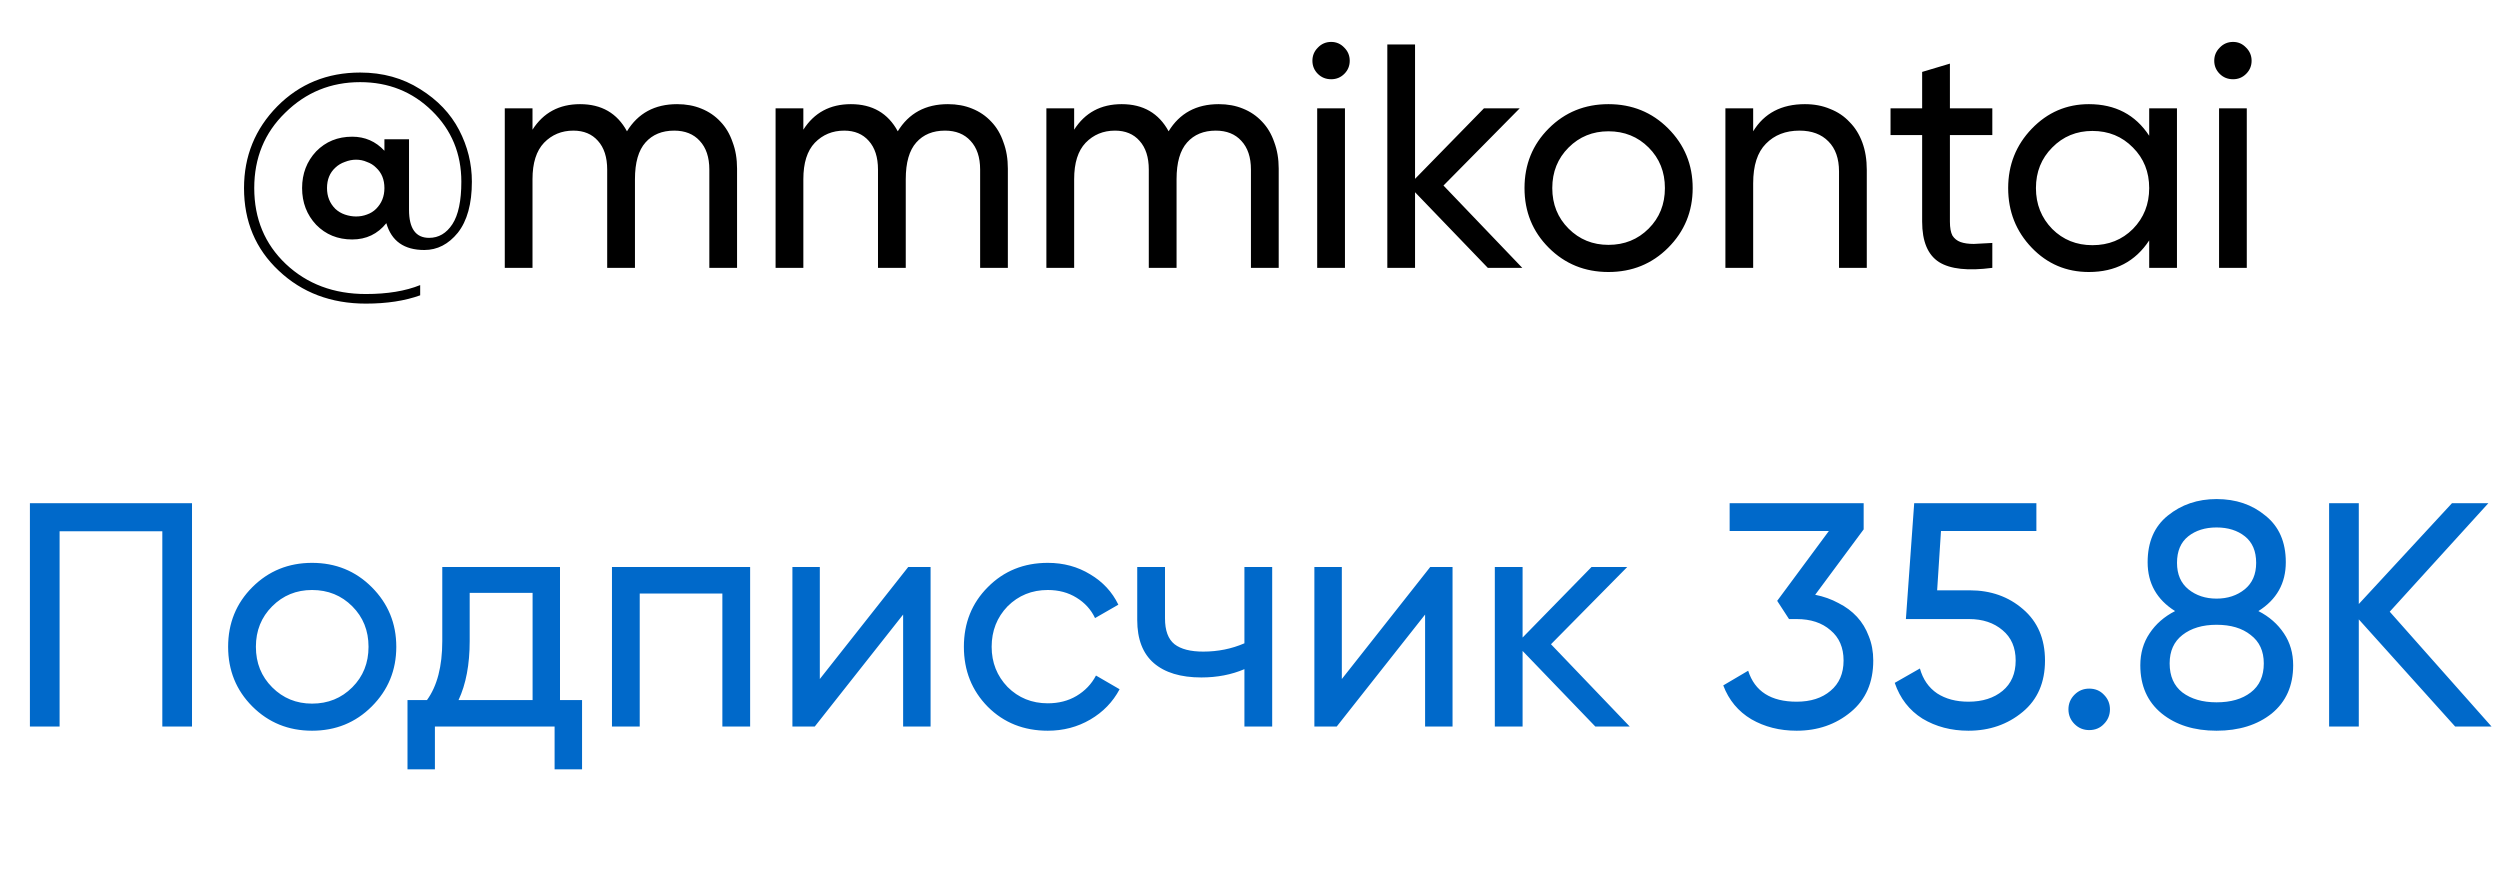
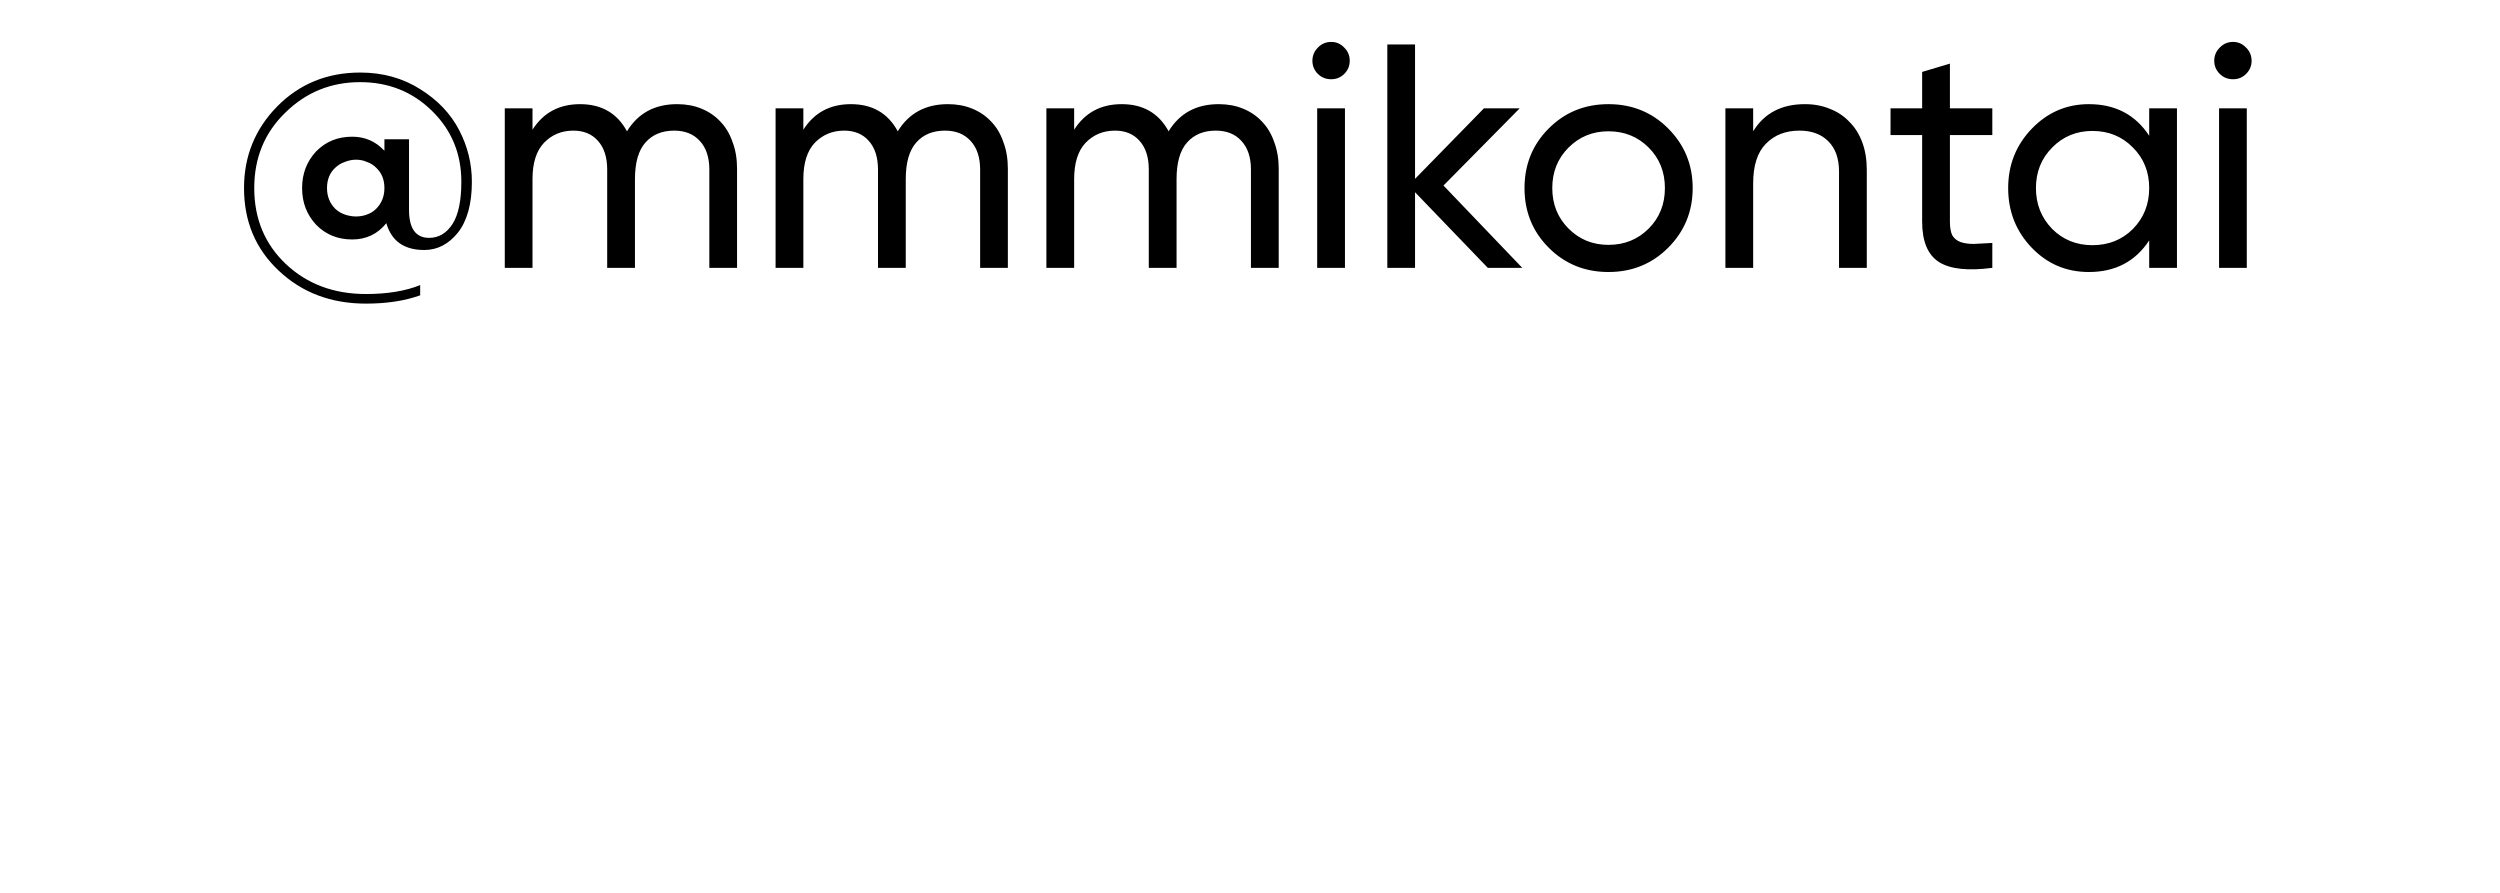
<svg xmlns="http://www.w3.org/2000/svg" width="56" height="20" viewBox="0 0 56 20" fill="none">
  <path d="M8.068 1.625C8.573 1.625 9.021 1.749 9.412 1.997C9.803 2.24 10.093 2.545 10.284 2.912C10.475 3.279 10.57 3.665 10.57 4.07C10.57 4.566 10.465 4.947 10.255 5.214C10.046 5.471 9.796 5.6 9.505 5.6C9.052 5.6 8.769 5.4 8.654 4.999C8.459 5.242 8.204 5.364 7.889 5.364C7.565 5.364 7.296 5.254 7.082 5.035C6.872 4.811 6.767 4.537 6.767 4.213C6.767 3.889 6.872 3.615 7.082 3.391C7.296 3.172 7.565 3.062 7.889 3.062C8.175 3.062 8.416 3.167 8.611 3.377V3.119H9.162V4.699C9.162 5.118 9.312 5.328 9.612 5.328C9.826 5.328 10 5.226 10.134 5.021C10.267 4.816 10.334 4.499 10.334 4.07C10.334 3.441 10.115 2.912 9.676 2.483C9.238 2.054 8.702 1.84 8.068 1.84C7.41 1.84 6.851 2.069 6.388 2.526C5.926 2.974 5.695 3.536 5.695 4.213C5.695 4.899 5.931 5.466 6.403 5.914C6.879 6.362 7.477 6.586 8.197 6.586C8.678 6.586 9.083 6.519 9.412 6.386V6.615C9.069 6.739 8.664 6.801 8.197 6.801C7.415 6.801 6.765 6.555 6.245 6.064C5.726 5.578 5.466 4.961 5.466 4.213C5.466 3.498 5.714 2.888 6.21 2.383C6.71 1.878 7.329 1.625 8.068 1.625ZM7.511 4.678C7.572 4.735 7.644 4.778 7.725 4.806C7.811 4.835 7.894 4.849 7.975 4.849C8.061 4.849 8.142 4.835 8.218 4.806C8.299 4.778 8.368 4.735 8.425 4.678C8.549 4.554 8.611 4.399 8.611 4.213C8.611 4.022 8.549 3.87 8.425 3.756C8.368 3.698 8.299 3.655 8.218 3.627C8.142 3.593 8.061 3.577 7.975 3.577C7.894 3.577 7.811 3.593 7.725 3.627C7.644 3.655 7.572 3.698 7.511 3.756C7.387 3.87 7.325 4.022 7.325 4.213C7.325 4.399 7.387 4.554 7.511 4.678ZM15.167 2.333C15.367 2.333 15.548 2.366 15.71 2.433C15.877 2.5 16.02 2.598 16.139 2.726C16.258 2.85 16.348 3.003 16.41 3.184C16.477 3.36 16.51 3.558 16.51 3.777V6H15.889V3.798C15.889 3.522 15.817 3.308 15.674 3.155C15.536 3.003 15.345 2.926 15.102 2.926C14.831 2.926 14.616 3.014 14.459 3.191C14.302 3.367 14.223 3.641 14.223 4.013V6H13.601V3.798C13.601 3.522 13.532 3.308 13.394 3.155C13.26 3.003 13.077 2.926 12.843 2.926C12.581 2.926 12.362 3.017 12.186 3.198C12.014 3.379 11.928 3.651 11.928 4.013V6H11.307V2.426H11.928V2.905C12.171 2.524 12.527 2.333 12.993 2.333C13.475 2.333 13.825 2.536 14.044 2.941C14.292 2.536 14.666 2.333 15.167 2.333ZM21.233 2.333C21.433 2.333 21.614 2.366 21.776 2.433C21.943 2.5 22.086 2.598 22.205 2.726C22.324 2.85 22.415 3.003 22.476 3.184C22.543 3.36 22.576 3.558 22.576 3.777V6H21.955V3.798C21.955 3.522 21.883 3.308 21.74 3.155C21.602 3.003 21.411 2.926 21.168 2.926C20.897 2.926 20.682 3.014 20.525 3.191C20.368 3.367 20.289 3.641 20.289 4.013V6H19.667V3.798C19.667 3.522 19.598 3.308 19.46 3.155C19.326 3.003 19.143 2.926 18.91 2.926C18.647 2.926 18.428 3.017 18.252 3.198C18.08 3.379 17.995 3.651 17.995 4.013V6H17.373V2.426H17.995V2.905C18.238 2.524 18.593 2.333 19.06 2.333C19.541 2.333 19.891 2.536 20.11 2.941C20.358 2.536 20.732 2.333 21.233 2.333ZM27.299 2.333C27.499 2.333 27.68 2.366 27.842 2.433C28.009 2.5 28.152 2.598 28.271 2.726C28.39 2.85 28.481 3.003 28.543 3.184C28.609 3.36 28.643 3.558 28.643 3.777V6H28.021V3.798C28.021 3.522 27.949 3.308 27.806 3.155C27.668 3.003 27.477 2.926 27.234 2.926C26.963 2.926 26.748 3.014 26.591 3.191C26.434 3.367 26.355 3.641 26.355 4.013V6H25.733V3.798C25.733 3.522 25.664 3.308 25.526 3.155C25.393 3.003 25.209 2.926 24.976 2.926C24.713 2.926 24.494 3.017 24.318 3.198C24.146 3.379 24.061 3.651 24.061 4.013V6H23.439V2.426H24.061V2.905C24.304 2.524 24.659 2.333 25.126 2.333C25.607 2.333 25.957 2.536 26.177 2.941C26.424 2.536 26.798 2.333 27.299 2.333ZM29.819 1.775C29.7 1.775 29.6 1.735 29.519 1.654C29.438 1.573 29.398 1.475 29.398 1.361C29.398 1.247 29.438 1.149 29.519 1.068C29.6 0.982 29.7 0.939 29.819 0.939C29.934 0.939 30.032 0.982 30.113 1.068C30.194 1.149 30.234 1.247 30.234 1.361C30.234 1.475 30.194 1.573 30.113 1.654C30.032 1.735 29.934 1.775 29.819 1.775ZM29.505 6V2.426H30.127V6H29.505ZM34.099 6H33.327L31.697 4.306V6H31.076V0.996H31.697V4.006L33.241 2.426H34.042L32.334 4.156L34.099 6ZM37.366 5.55C37.004 5.912 36.558 6.093 36.029 6.093C35.5 6.093 35.055 5.912 34.693 5.55C34.33 5.188 34.149 4.742 34.149 4.213C34.149 3.684 34.33 3.238 34.693 2.876C35.055 2.514 35.5 2.333 36.029 2.333C36.558 2.333 37.004 2.514 37.366 2.876C37.733 3.243 37.916 3.689 37.916 4.213C37.916 4.737 37.733 5.183 37.366 5.55ZM36.029 5.485C36.387 5.485 36.687 5.364 36.93 5.121C37.173 4.878 37.294 4.575 37.294 4.213C37.294 3.851 37.173 3.548 36.93 3.305C36.687 3.062 36.387 2.941 36.029 2.941C35.677 2.941 35.379 3.062 35.136 3.305C34.893 3.548 34.771 3.851 34.771 4.213C34.771 4.575 34.893 4.878 35.136 5.121C35.379 5.364 35.677 5.485 36.029 5.485ZM40.429 2.333C40.639 2.333 40.827 2.369 40.994 2.44C41.166 2.507 41.311 2.605 41.43 2.733C41.554 2.857 41.649 3.01 41.716 3.191C41.783 3.372 41.816 3.577 41.816 3.806V6H41.194V3.841C41.194 3.551 41.115 3.327 40.958 3.169C40.801 3.007 40.584 2.926 40.308 2.926C39.998 2.926 39.748 3.024 39.557 3.219C39.367 3.41 39.271 3.705 39.271 4.106V6H38.649V2.426H39.271V2.941C39.519 2.536 39.905 2.333 40.429 2.333ZM44.628 3.026H43.678V4.964C43.678 5.102 43.697 5.207 43.735 5.278C43.778 5.345 43.837 5.392 43.914 5.421C43.995 5.45 44.095 5.464 44.214 5.464C44.333 5.459 44.471 5.452 44.628 5.442V6C44.085 6.071 43.687 6.029 43.435 5.871C43.182 5.709 43.056 5.407 43.056 4.964V3.026H42.348V2.426H43.056V1.611L43.678 1.425V2.426H44.628V3.026ZM48.142 2.426H48.764V6H48.142V5.385C47.833 5.857 47.382 6.093 46.791 6.093C46.286 6.093 45.86 5.912 45.512 5.55C45.159 5.183 44.983 4.737 44.983 4.213C44.983 3.694 45.159 3.25 45.512 2.883C45.865 2.517 46.291 2.333 46.791 2.333C47.382 2.333 47.833 2.569 48.142 3.041V2.426ZM46.87 5.492C47.232 5.492 47.535 5.371 47.778 5.128C48.021 4.88 48.142 4.575 48.142 4.213C48.142 3.851 48.021 3.548 47.778 3.305C47.535 3.057 47.232 2.933 46.87 2.933C46.513 2.933 46.212 3.057 45.969 3.305C45.727 3.548 45.605 3.851 45.605 4.213C45.605 4.575 45.727 4.88 45.969 5.128C46.212 5.371 46.513 5.492 46.87 5.492ZM50.021 1.775C49.902 1.775 49.802 1.735 49.721 1.654C49.64 1.573 49.599 1.475 49.599 1.361C49.599 1.247 49.64 1.149 49.721 1.068C49.802 0.982 49.902 0.939 50.021 0.939C50.136 0.939 50.233 0.982 50.314 1.068C50.395 1.149 50.436 1.247 50.436 1.361C50.436 1.475 50.395 1.573 50.314 1.654C50.233 1.735 50.136 1.775 50.021 1.775ZM49.707 6V2.426H50.328V6H49.707Z" fill="black" />
-   <path d="M4.301 11.272V16.275H3.636V11.901H1.335V16.275H0.67V11.272H4.301ZM8.327 15.825C7.965 16.187 7.519 16.368 6.99 16.368C6.461 16.368 6.016 16.187 5.653 15.825C5.291 15.463 5.11 15.017 5.11 14.488C5.11 13.959 5.291 13.514 5.653 13.152C6.016 12.79 6.461 12.608 6.99 12.608C7.519 12.608 7.965 12.79 8.327 13.152C8.694 13.519 8.877 13.964 8.877 14.488C8.877 15.013 8.694 15.458 8.327 15.825ZM6.99 15.761C7.348 15.761 7.648 15.639 7.891 15.396C8.134 15.153 8.255 14.851 8.255 14.488C8.255 14.126 8.134 13.824 7.891 13.581C7.648 13.338 7.348 13.216 6.99 13.216C6.637 13.216 6.34 13.338 6.097 13.581C5.854 13.824 5.732 14.126 5.732 14.488C5.732 14.851 5.854 15.153 6.097 15.396C6.34 15.639 6.637 15.761 6.99 15.761ZM12.544 15.682H13.038V17.233H12.423V16.275H9.742V17.233H9.128V15.682H9.564C9.792 15.368 9.907 14.927 9.907 14.36V12.701H12.544V15.682ZM11.93 15.682V13.28H10.521V14.36C10.521 14.884 10.438 15.325 10.271 15.682H11.93ZM16.803 12.701V16.275H16.181V13.295H14.33V16.275H13.708V12.701H16.803ZM20.344 12.701H20.845V16.275H20.23V13.766L18.25 16.275H17.75V12.701H18.364V15.21L20.344 12.701ZM23.471 16.368C22.933 16.368 22.485 16.19 22.127 15.832C21.77 15.47 21.591 15.022 21.591 14.488C21.591 13.955 21.77 13.509 22.127 13.152C22.485 12.79 22.933 12.608 23.471 12.608C23.824 12.608 24.141 12.694 24.422 12.866C24.703 13.033 24.913 13.259 25.051 13.545L24.529 13.845C24.439 13.654 24.3 13.502 24.114 13.388C23.929 13.273 23.714 13.216 23.471 13.216C23.114 13.216 22.814 13.338 22.57 13.581C22.332 13.828 22.213 14.131 22.213 14.488C22.213 14.841 22.332 15.141 22.57 15.389C22.814 15.632 23.114 15.754 23.471 15.754C23.714 15.754 23.929 15.699 24.114 15.589C24.305 15.475 24.451 15.322 24.55 15.132L25.079 15.439C24.927 15.725 24.708 15.951 24.422 16.118C24.136 16.285 23.819 16.368 23.471 16.368ZM27.875 12.701H28.497V16.275H27.875V14.989C27.585 15.113 27.263 15.175 26.91 15.175C26.448 15.175 26.093 15.067 25.845 14.853C25.598 14.639 25.474 14.317 25.474 13.888V12.701H26.096V13.852C26.096 14.124 26.167 14.317 26.31 14.431C26.453 14.541 26.667 14.596 26.953 14.596C27.282 14.596 27.589 14.534 27.875 14.41V12.701ZM32.037 12.701H32.537V16.275H31.922V13.766L29.942 16.275H29.442V12.701H30.057V15.21L32.037 12.701ZM36.507 16.275H35.736L34.106 14.581V16.275H33.484V12.701H34.106V14.281L35.65 12.701H36.45L34.742 14.431L36.507 16.275ZM40.66 13.323C40.85 13.361 41.024 13.423 41.182 13.509C41.344 13.59 41.482 13.693 41.596 13.816C41.711 13.94 41.799 14.086 41.861 14.252C41.927 14.415 41.961 14.596 41.961 14.796C41.961 15.287 41.794 15.67 41.46 15.947C41.122 16.228 40.717 16.368 40.245 16.368C39.864 16.368 39.526 16.282 39.23 16.111C38.935 15.935 38.725 15.682 38.601 15.353L39.159 15.024C39.306 15.487 39.669 15.718 40.245 15.718C40.56 15.718 40.812 15.637 41.003 15.475C41.198 15.313 41.296 15.086 41.296 14.796C41.296 14.505 41.198 14.279 41.003 14.117C40.812 13.95 40.56 13.867 40.245 13.867H40.074L39.809 13.459L40.967 11.894H38.744V11.272H41.746V11.858L40.66 13.323ZM44.121 13.223C44.593 13.223 44.991 13.364 45.315 13.645C45.644 13.926 45.808 14.31 45.808 14.796C45.808 15.287 45.642 15.67 45.308 15.947C44.97 16.228 44.565 16.368 44.093 16.368C43.707 16.368 43.364 16.278 43.063 16.097C42.768 15.911 42.561 15.644 42.442 15.296L43.006 14.974C43.073 15.217 43.202 15.403 43.392 15.532C43.583 15.656 43.816 15.718 44.093 15.718C44.407 15.718 44.662 15.637 44.858 15.475C45.053 15.313 45.151 15.086 45.151 14.796C45.151 14.505 45.053 14.279 44.858 14.117C44.662 13.95 44.412 13.867 44.107 13.867H42.692L42.878 11.272H45.615V11.894H43.478L43.392 13.223H44.121ZM46.798 16.354C46.669 16.354 46.56 16.309 46.469 16.218C46.379 16.128 46.333 16.018 46.333 15.889C46.333 15.761 46.379 15.651 46.469 15.561C46.56 15.47 46.669 15.425 46.798 15.425C46.931 15.425 47.041 15.47 47.127 15.561C47.217 15.651 47.263 15.761 47.263 15.889C47.263 16.018 47.217 16.128 47.127 16.218C47.041 16.309 46.931 16.354 46.798 16.354ZM50.588 13.688C50.831 13.812 51.021 13.979 51.16 14.188C51.298 14.393 51.367 14.631 51.367 14.903C51.367 15.36 51.207 15.72 50.888 15.982C50.564 16.24 50.152 16.368 49.651 16.368C49.151 16.368 48.741 16.24 48.422 15.982C48.102 15.72 47.943 15.36 47.943 14.903C47.943 14.631 48.012 14.393 48.15 14.188C48.288 13.979 48.479 13.812 48.722 13.688C48.312 13.431 48.107 13.066 48.107 12.594C48.107 12.141 48.257 11.793 48.558 11.55C48.862 11.303 49.227 11.179 49.651 11.179C50.085 11.179 50.449 11.303 50.745 11.55C51.05 11.793 51.202 12.141 51.202 12.594C51.202 13.066 50.997 13.431 50.588 13.688ZM49.651 11.815C49.394 11.815 49.182 11.882 49.015 12.015C48.848 12.149 48.765 12.346 48.765 12.608C48.765 12.866 48.851 13.063 49.022 13.202C49.194 13.34 49.403 13.409 49.651 13.409C49.899 13.409 50.109 13.34 50.28 13.202C50.452 13.063 50.538 12.866 50.538 12.608C50.538 12.346 50.454 12.149 50.287 12.015C50.121 11.882 49.908 11.815 49.651 11.815ZM49.651 15.732C49.971 15.732 50.225 15.658 50.416 15.511C50.611 15.363 50.709 15.146 50.709 14.86C50.709 14.584 50.611 14.372 50.416 14.224C50.225 14.071 49.971 13.995 49.651 13.995C49.337 13.995 49.082 14.071 48.886 14.224C48.696 14.372 48.6 14.584 48.6 14.86C48.6 15.146 48.696 15.363 48.886 15.511C49.082 15.658 49.337 15.732 49.651 15.732ZM55.811 16.275H54.996L52.837 13.874V16.275H52.172V11.272H52.837V13.53L54.924 11.272H55.739L53.53 13.702L55.811 16.275Z" fill="#0069CA" />
</svg>